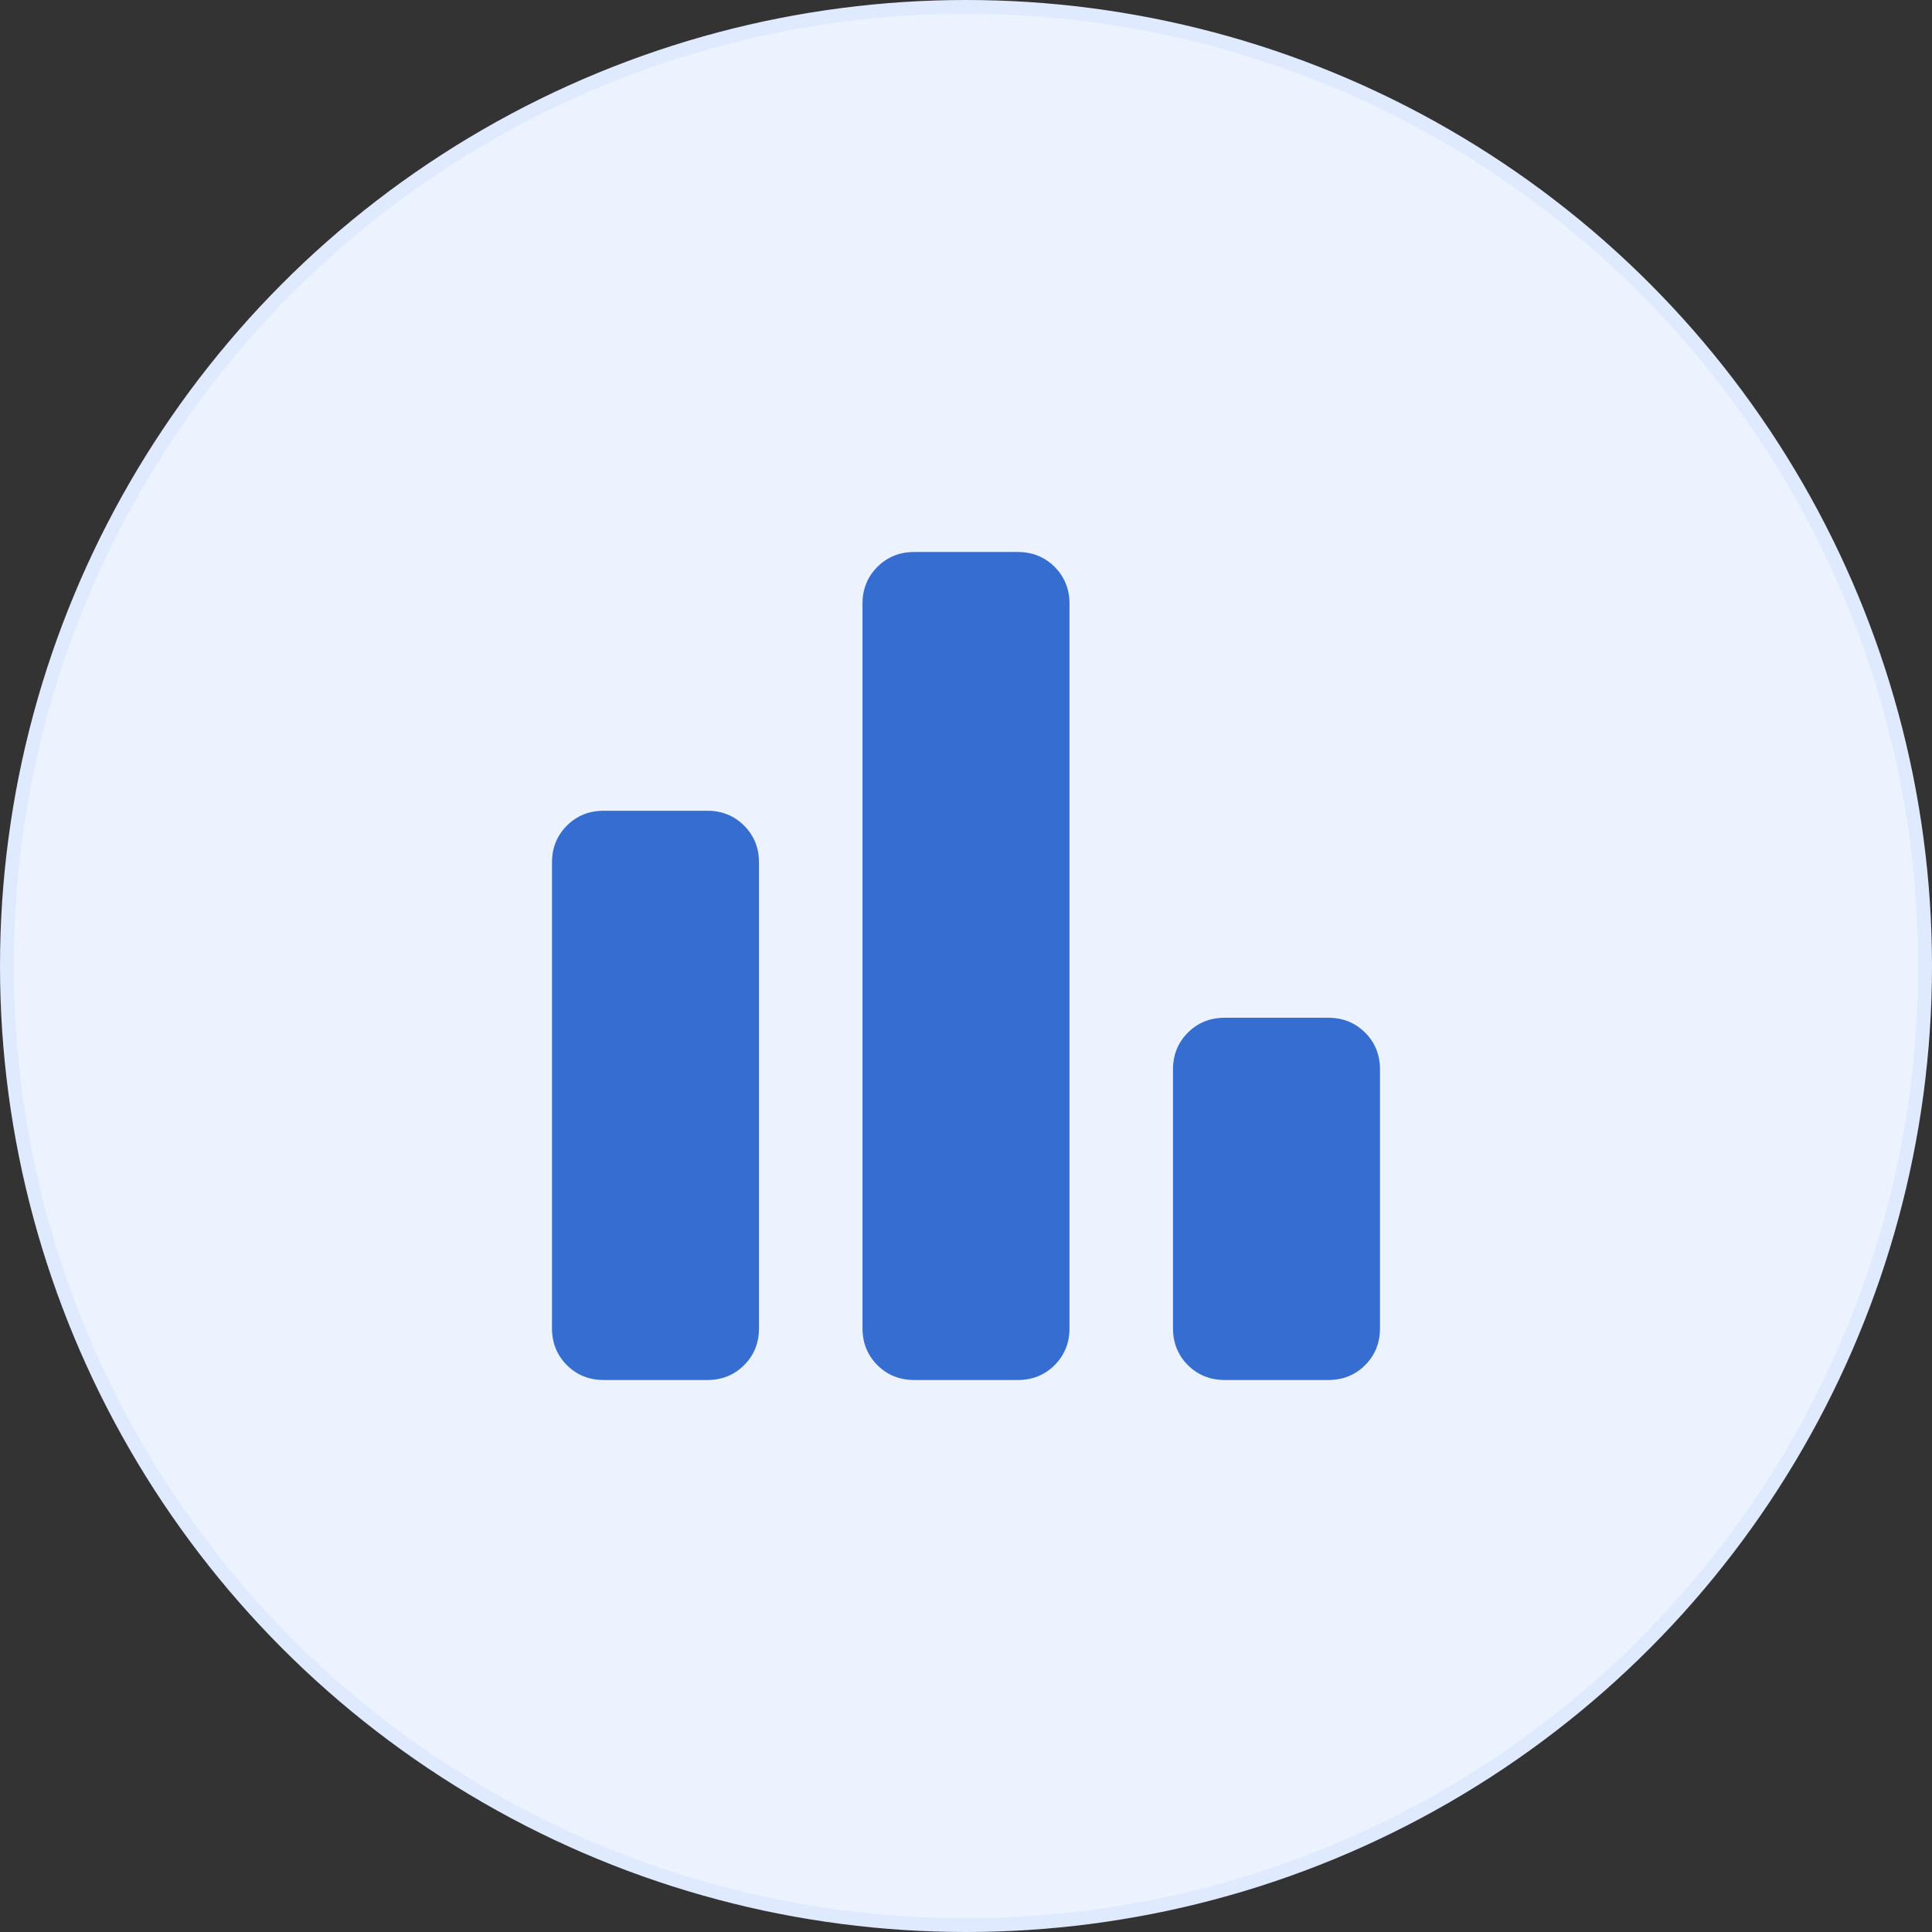
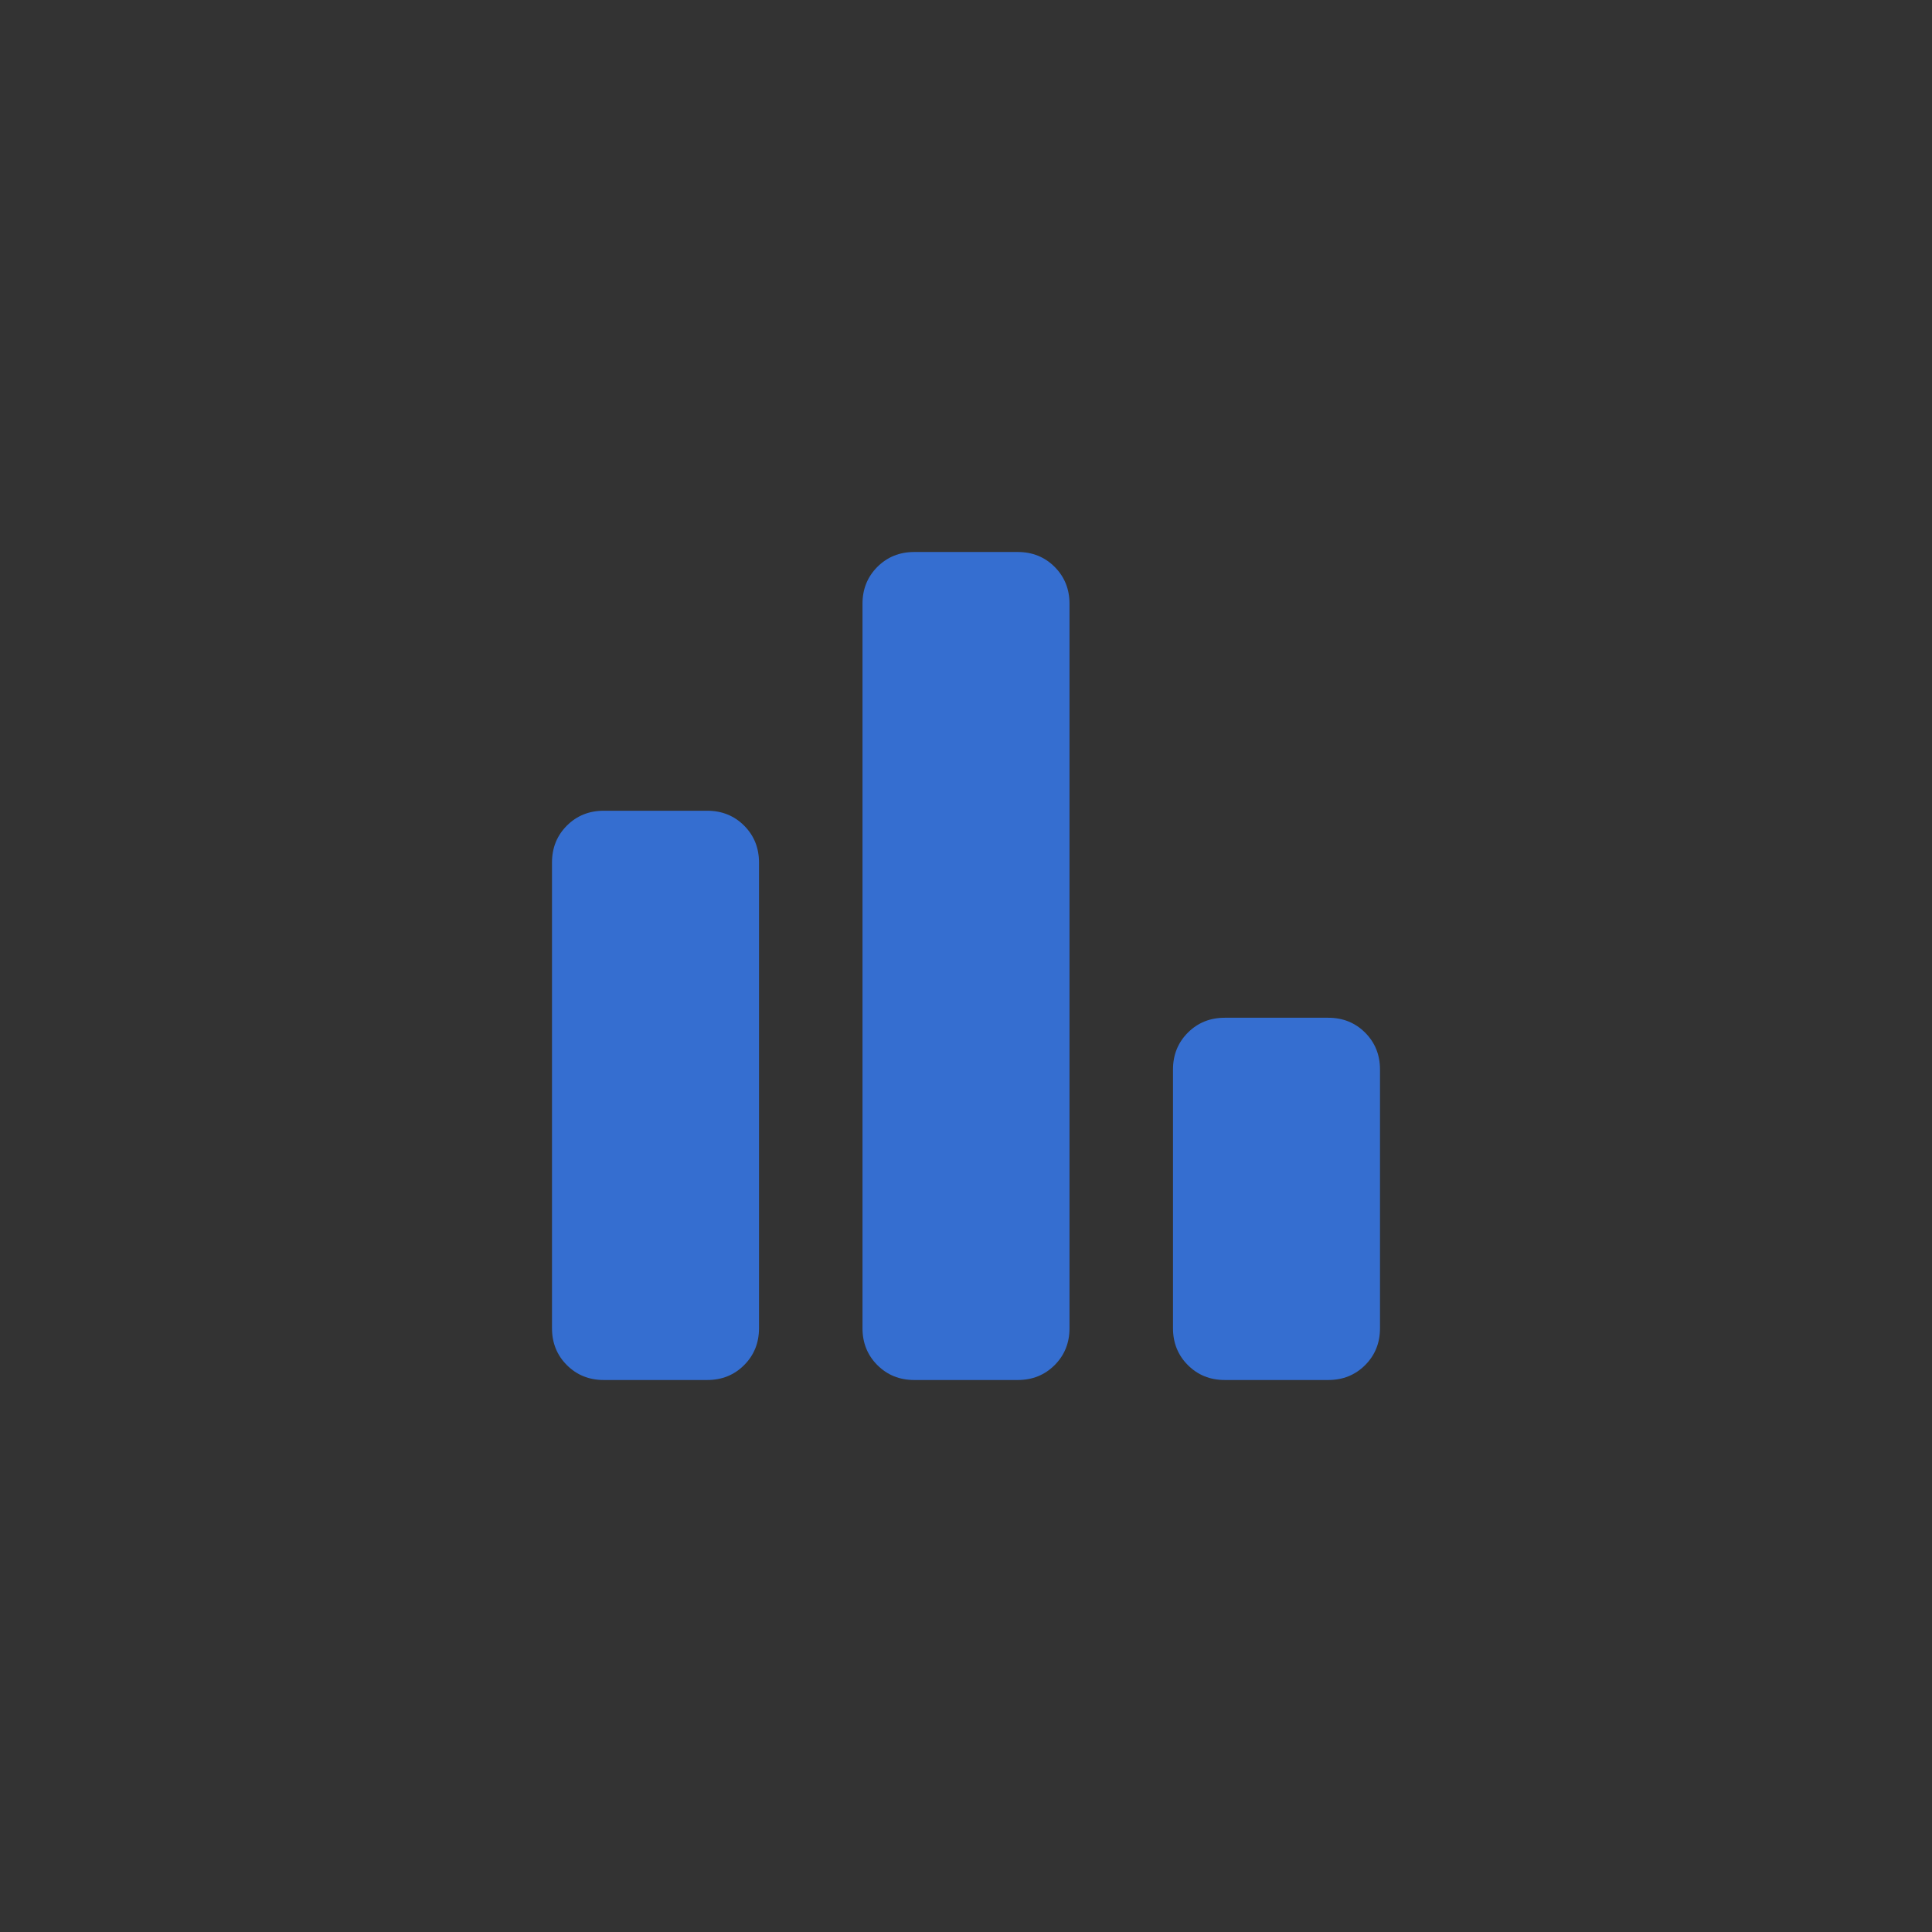
<svg xmlns="http://www.w3.org/2000/svg" width="70" height="70" viewBox="0 0 70 70" fill="none">
  <rect x="0" y="0" width="70" height="70" fill="#333333" stroke="none" />
-   <circle cx="35" cy="35" r="34.75" fill="#ECF3FF" stroke="#DFEAFF" stroke-width="0.5" />
  <path d="M44.375 50C43.844 50 43.398 49.82 43.039 49.461C42.68 49.102 42.5 48.656 42.5 48.125V38.75C42.5 38.219 42.68 37.773 43.039 37.414C43.398 37.055 43.844 36.875 44.375 36.875H48.125C48.656 36.875 49.102 37.055 49.461 37.414C49.82 37.773 50 38.219 50 38.75V48.125C50 48.656 49.82 49.102 49.461 49.461C49.102 49.82 48.656 50 48.125 50H44.375ZM33.125 50C32.594 50 32.148 49.82 31.789 49.461C31.43 49.102 31.25 48.656 31.25 48.125V21.875C31.25 21.344 31.43 20.898 31.789 20.539C32.148 20.18 32.594 20 33.125 20H36.875C37.406 20 37.852 20.18 38.211 20.539C38.57 20.898 38.75 21.344 38.75 21.875V48.125C38.75 48.656 38.57 49.102 38.211 49.461C37.852 49.82 37.406 50 36.875 50H33.125ZM21.875 50C21.344 50 20.898 49.82 20.539 49.461C20.18 49.102 20 48.656 20 48.125V31.25C20 30.719 20.18 30.273 20.539 29.914C20.898 29.555 21.344 29.375 21.875 29.375H25.625C26.156 29.375 26.602 29.555 26.961 29.914C27.32 30.273 27.5 30.719 27.5 31.25V48.125C27.5 48.656 27.32 49.102 26.961 49.461C26.602 49.82 26.156 50 25.625 50H21.875Z" fill="#356ED0" />
</svg>